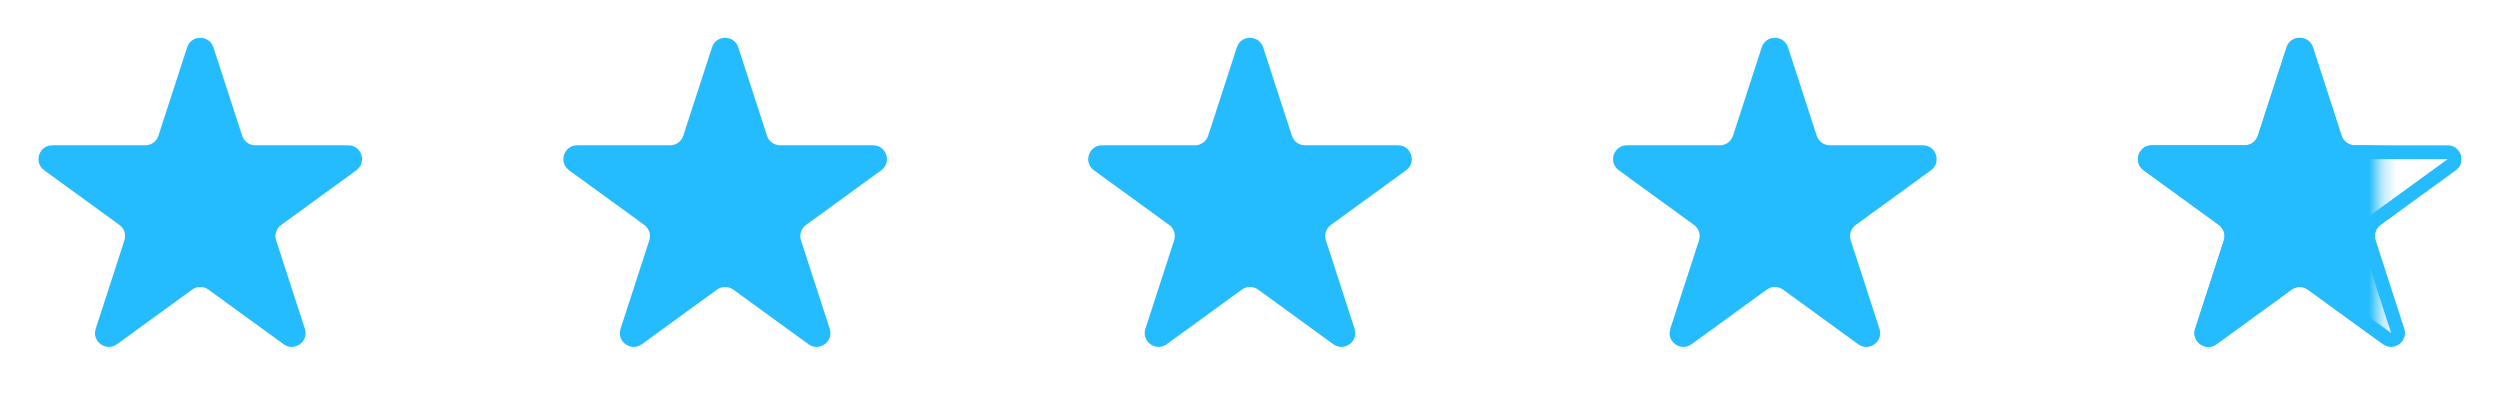
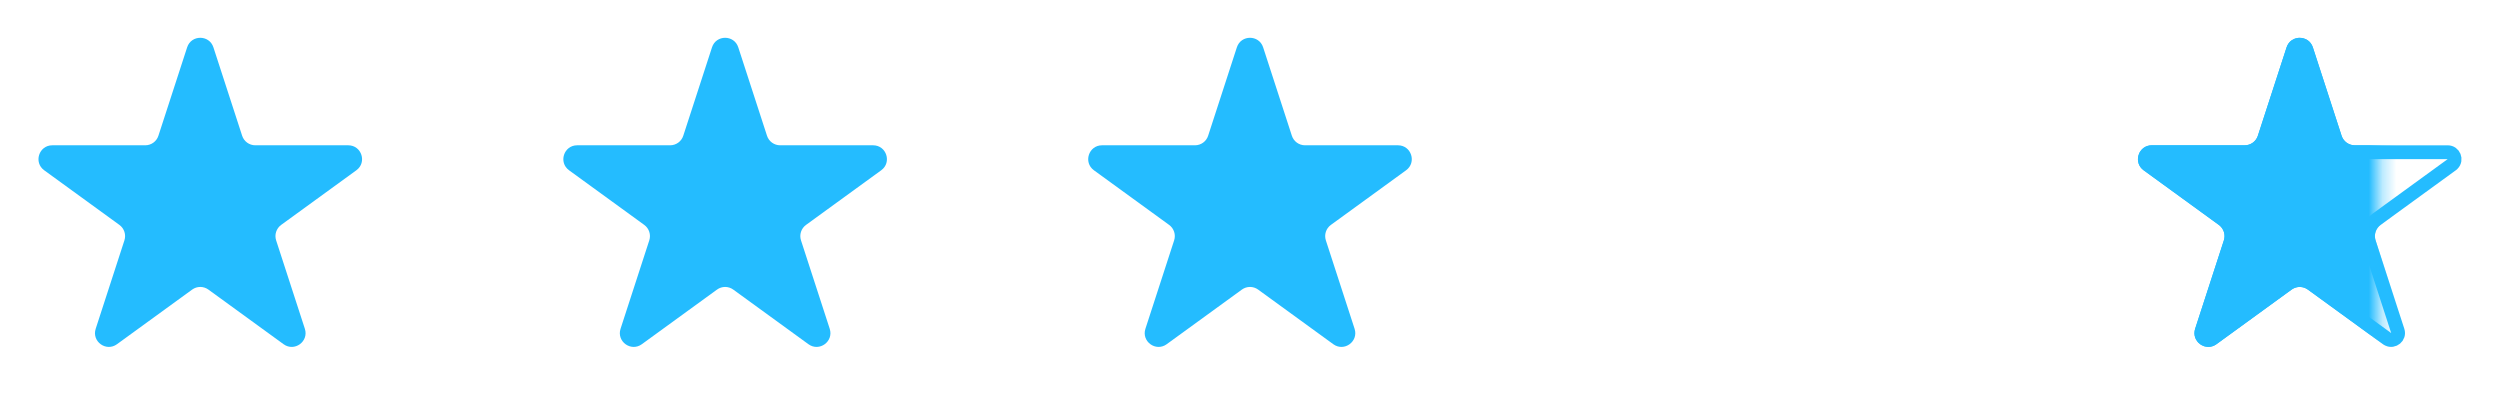
<svg xmlns="http://www.w3.org/2000/svg" width="181" height="30" viewBox="0 0 181 30" fill="none">
  <path d="M13.549 3.427C13.848 2.506 15.152 2.506 15.451 3.427L17.531 9.828C17.665 10.24 18.049 10.519 18.482 10.519L25.213 10.519C26.181 10.519 26.584 11.759 25.8 12.328L20.355 16.284C20.005 16.539 19.858 16.991 19.992 17.402L22.072 23.804C22.371 24.725 21.317 25.491 20.533 24.922L15.088 20.966C14.737 20.711 14.263 20.711 13.912 20.966L8.467 24.922C7.683 25.491 6.629 24.725 6.928 23.804L9.008 17.402C9.142 16.991 8.995 16.539 8.645 16.284L3.2 12.328C2.416 11.759 2.819 10.519 3.787 10.519L10.518 10.519C10.951 10.519 11.335 10.24 11.469 9.828L13.549 3.427Z" fill="#24BCFF" />
  <path d="M51.549 3.427C51.848 2.506 53.152 2.506 53.451 3.427L55.531 9.828C55.665 10.24 56.049 10.519 56.482 10.519L63.213 10.519C64.181 10.519 64.584 11.759 63.8 12.328L58.355 16.284C58.005 16.539 57.858 16.991 57.992 17.402L60.072 23.804C60.371 24.725 59.317 25.491 58.533 24.922L53.088 20.966C52.737 20.711 52.263 20.711 51.912 20.966L46.467 24.922C45.683 25.491 44.629 24.725 44.928 23.804L47.008 17.402C47.142 16.991 46.995 16.539 46.645 16.284L41.2 12.328C40.416 11.759 40.819 10.519 41.787 10.519L48.518 10.519C48.951 10.519 49.335 10.24 49.469 9.828L51.549 3.427Z" fill="#24BCFF" />
  <path d="M89.549 3.427C89.848 2.506 91.152 2.506 91.451 3.427L93.531 9.828C93.665 10.24 94.049 10.519 94.482 10.519L101.213 10.519C102.181 10.519 102.584 11.759 101.8 12.328L96.355 16.284C96.005 16.539 95.858 16.991 95.992 17.402L98.072 23.804C98.371 24.725 97.317 25.491 96.533 24.922L91.088 20.966C90.737 20.711 90.263 20.711 89.912 20.966L84.467 24.922C83.683 25.491 82.629 24.725 82.928 23.804L85.008 17.402C85.142 16.991 84.995 16.539 84.645 16.284L79.2 12.328C78.416 11.759 78.819 10.519 79.787 10.519L86.518 10.519C86.951 10.519 87.335 10.24 87.469 9.828L89.549 3.427Z" fill="#24BCFF" />
-   <path d="M127.549 3.427C127.848 2.506 129.152 2.506 129.451 3.427L131.531 9.828C131.665 10.24 132.049 10.519 132.482 10.519L139.213 10.519C140.181 10.519 140.584 11.759 139.8 12.328L134.355 16.284C134.005 16.539 133.858 16.991 133.992 17.402L136.072 23.804C136.371 24.725 135.317 25.491 134.533 24.922L129.088 20.966C128.737 20.711 128.263 20.711 127.912 20.966L122.467 24.922C121.683 25.491 120.629 24.725 120.928 23.804L123.008 17.402C123.142 16.991 122.995 16.539 122.645 16.284L117.2 12.328C116.416 11.759 116.819 10.519 117.787 10.519L124.518 10.519C124.951 10.519 125.335 10.24 125.469 9.828L127.549 3.427Z" fill="#24BCFF" />
  <path d="M166.024 3.582C166.165 3.15 166.746 3.123 166.941 3.501L166.976 3.582L169.056 9.982C169.244 10.562 169.762 10.966 170.361 11.015L170.482 11.02H177.213C177.667 11.02 177.872 11.563 177.573 11.866L177.507 11.924L172.062 15.88C171.569 16.238 171.344 16.855 171.483 17.44L171.517 17.557L173.597 23.958C173.737 24.39 173.282 24.754 172.901 24.562L172.827 24.518L167.382 20.561C166.889 20.203 166.232 20.181 165.719 20.494L165.618 20.561L160.173 24.518C159.806 24.784 159.32 24.464 159.384 24.044L159.403 23.958L161.483 17.557C161.672 16.977 161.49 16.346 161.033 15.955L160.938 15.88L155.493 11.924C155.126 11.657 155.28 11.095 155.7 11.026L155.787 11.02H162.518C163.127 11.02 163.671 10.652 163.902 10.097L163.944 9.982L166.024 3.582Z" stroke="#24BCFF" />
  <mask id="mask0_824_2692" style="mask-type:alpha" maskUnits="userSpaceOnUse" x="152" y="0" width="21" height="30">
    <rect x="152" y="0.5" width="20.3" height="29" fill="#24BCFF" />
  </mask>
  <g mask="url(#mask0_824_2692)">
    <path d="M165.549 3.427C165.848 2.506 167.152 2.506 167.451 3.427L169.531 9.828C169.665 10.24 170.049 10.519 170.482 10.519L177.213 10.519C178.181 10.519 178.584 11.759 177.8 12.328L172.355 16.284C172.005 16.539 171.858 16.991 171.992 17.402L174.072 23.804C174.371 24.725 173.317 25.491 172.533 24.922L167.088 20.966C166.737 20.711 166.263 20.711 165.912 20.966L160.467 24.922C159.683 25.491 158.629 24.725 158.928 23.804L161.008 17.402C161.142 16.991 160.995 16.539 160.645 16.284L155.2 12.328C154.416 11.759 154.819 10.519 155.787 10.519L162.518 10.519C162.951 10.519 163.335 10.24 163.469 9.828L165.549 3.427Z" fill="#24BCFF" />
  </g>
</svg>